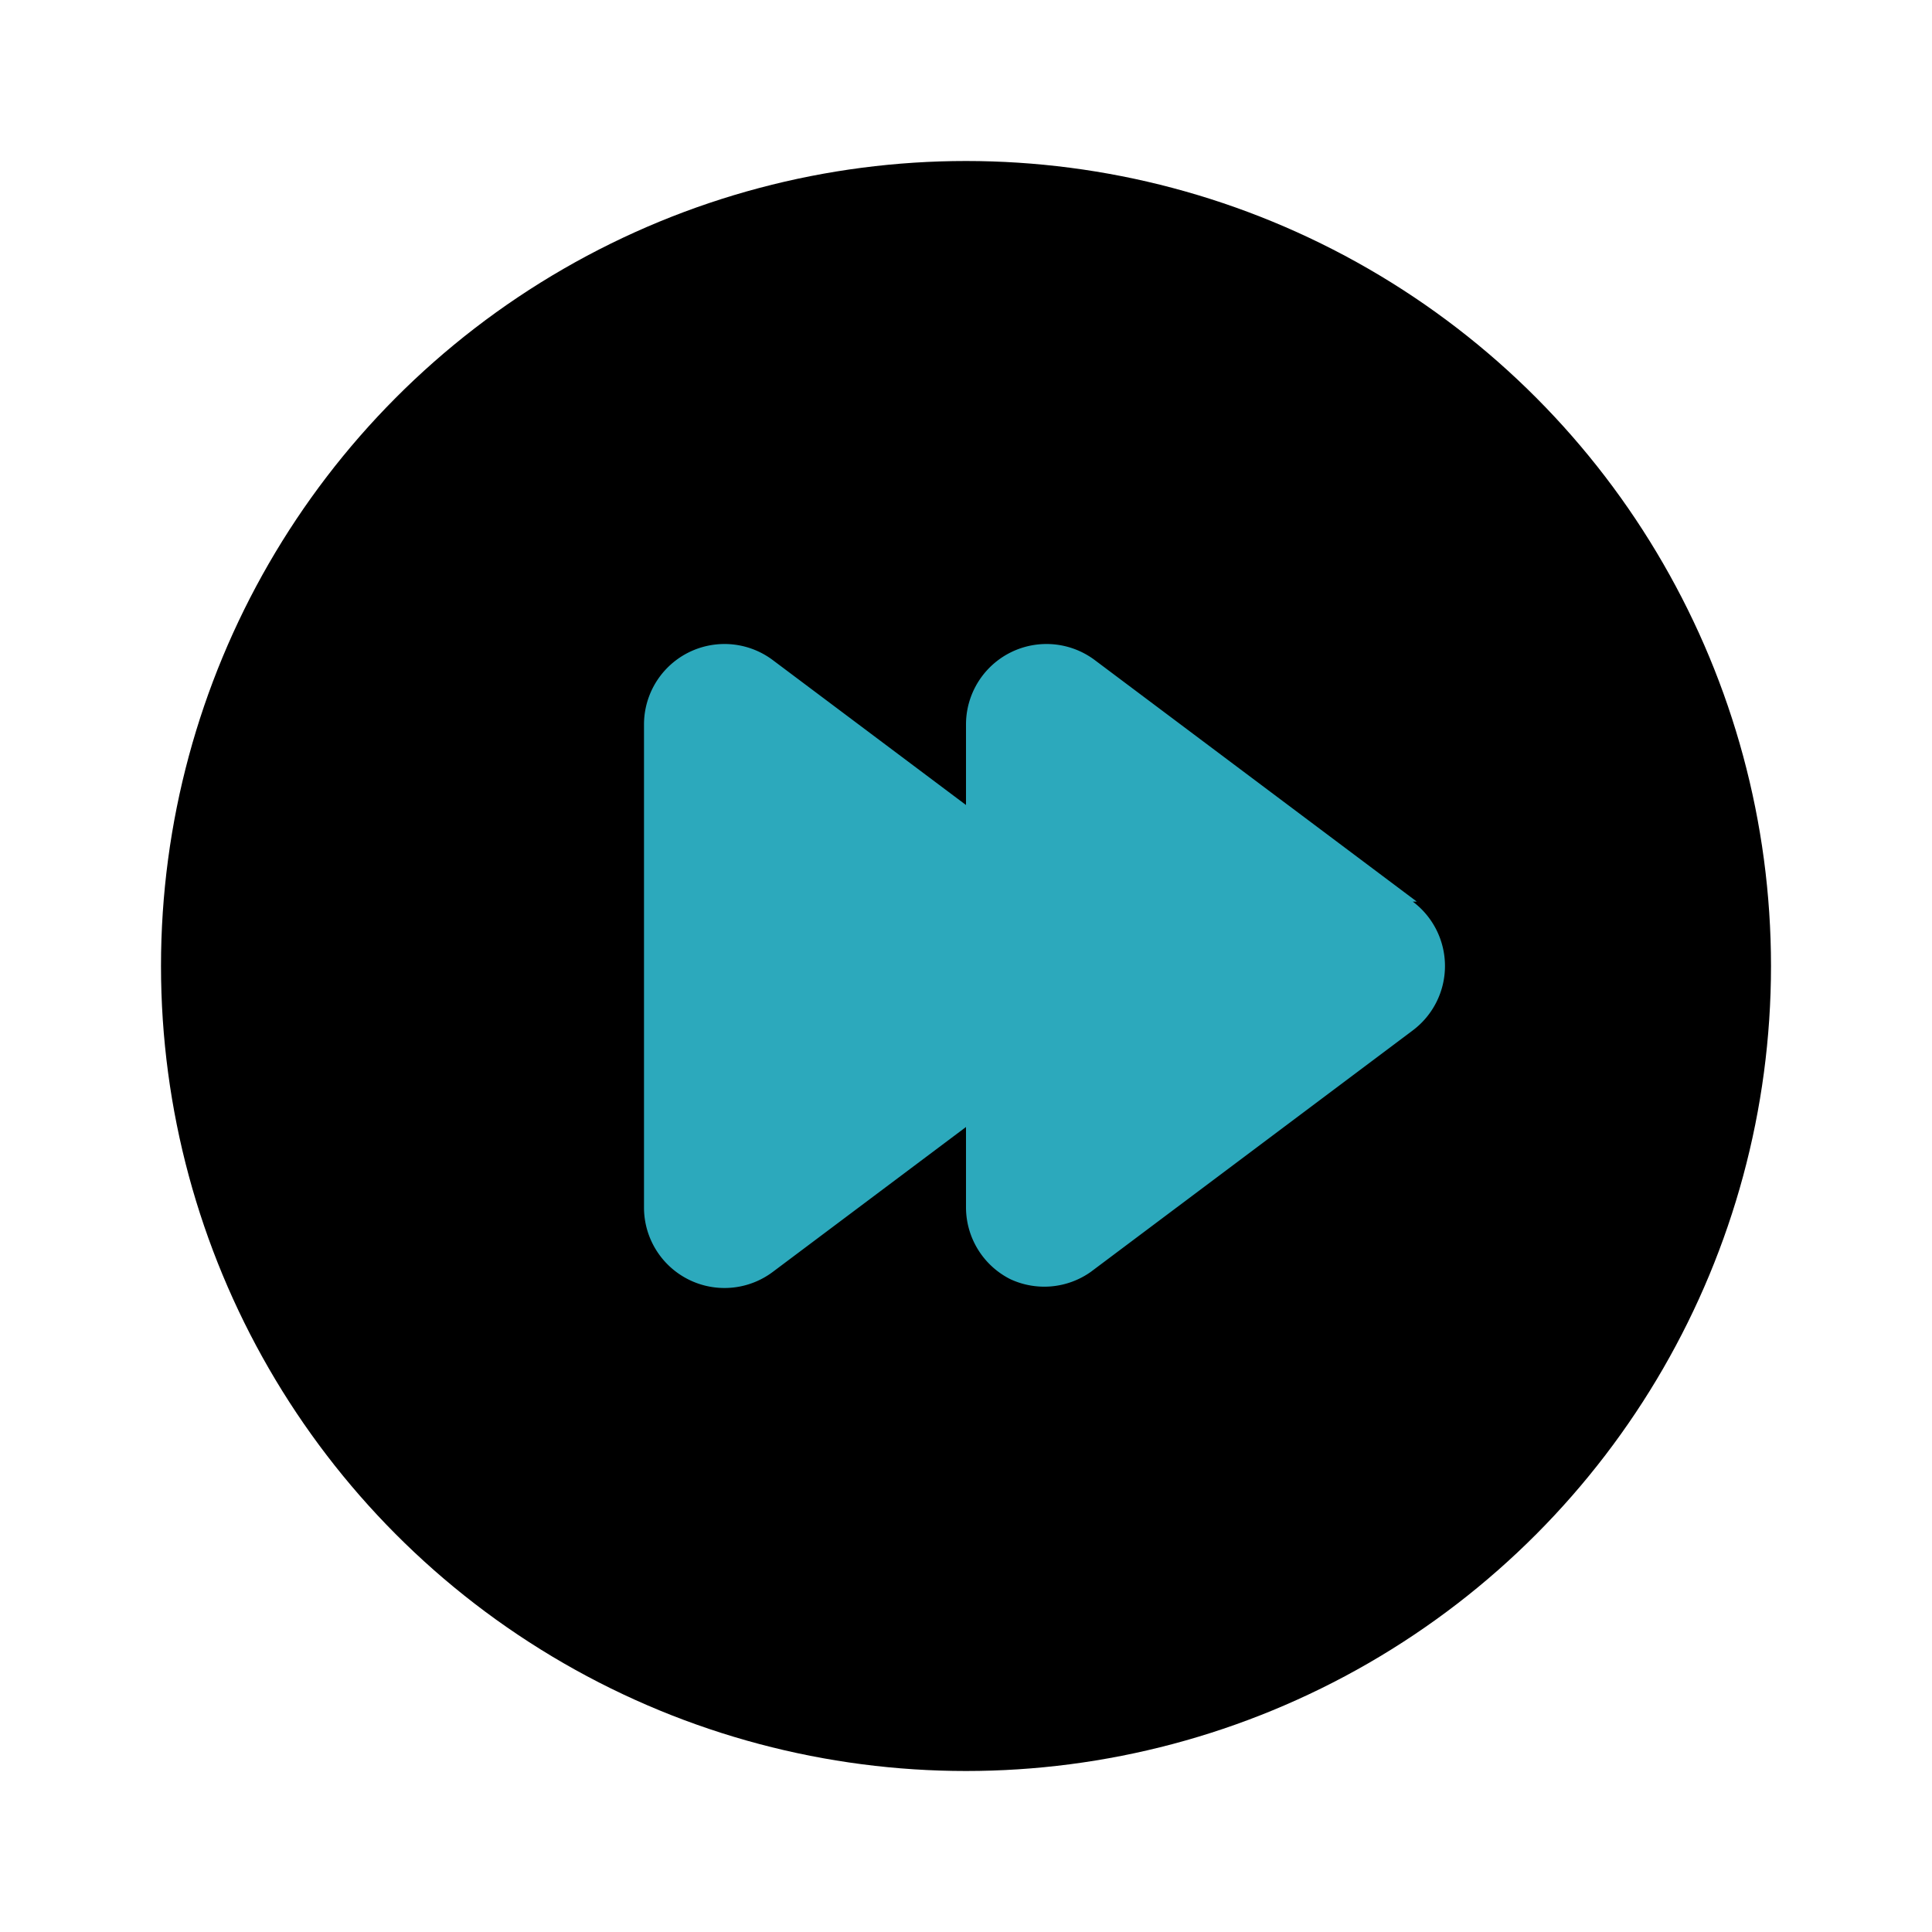
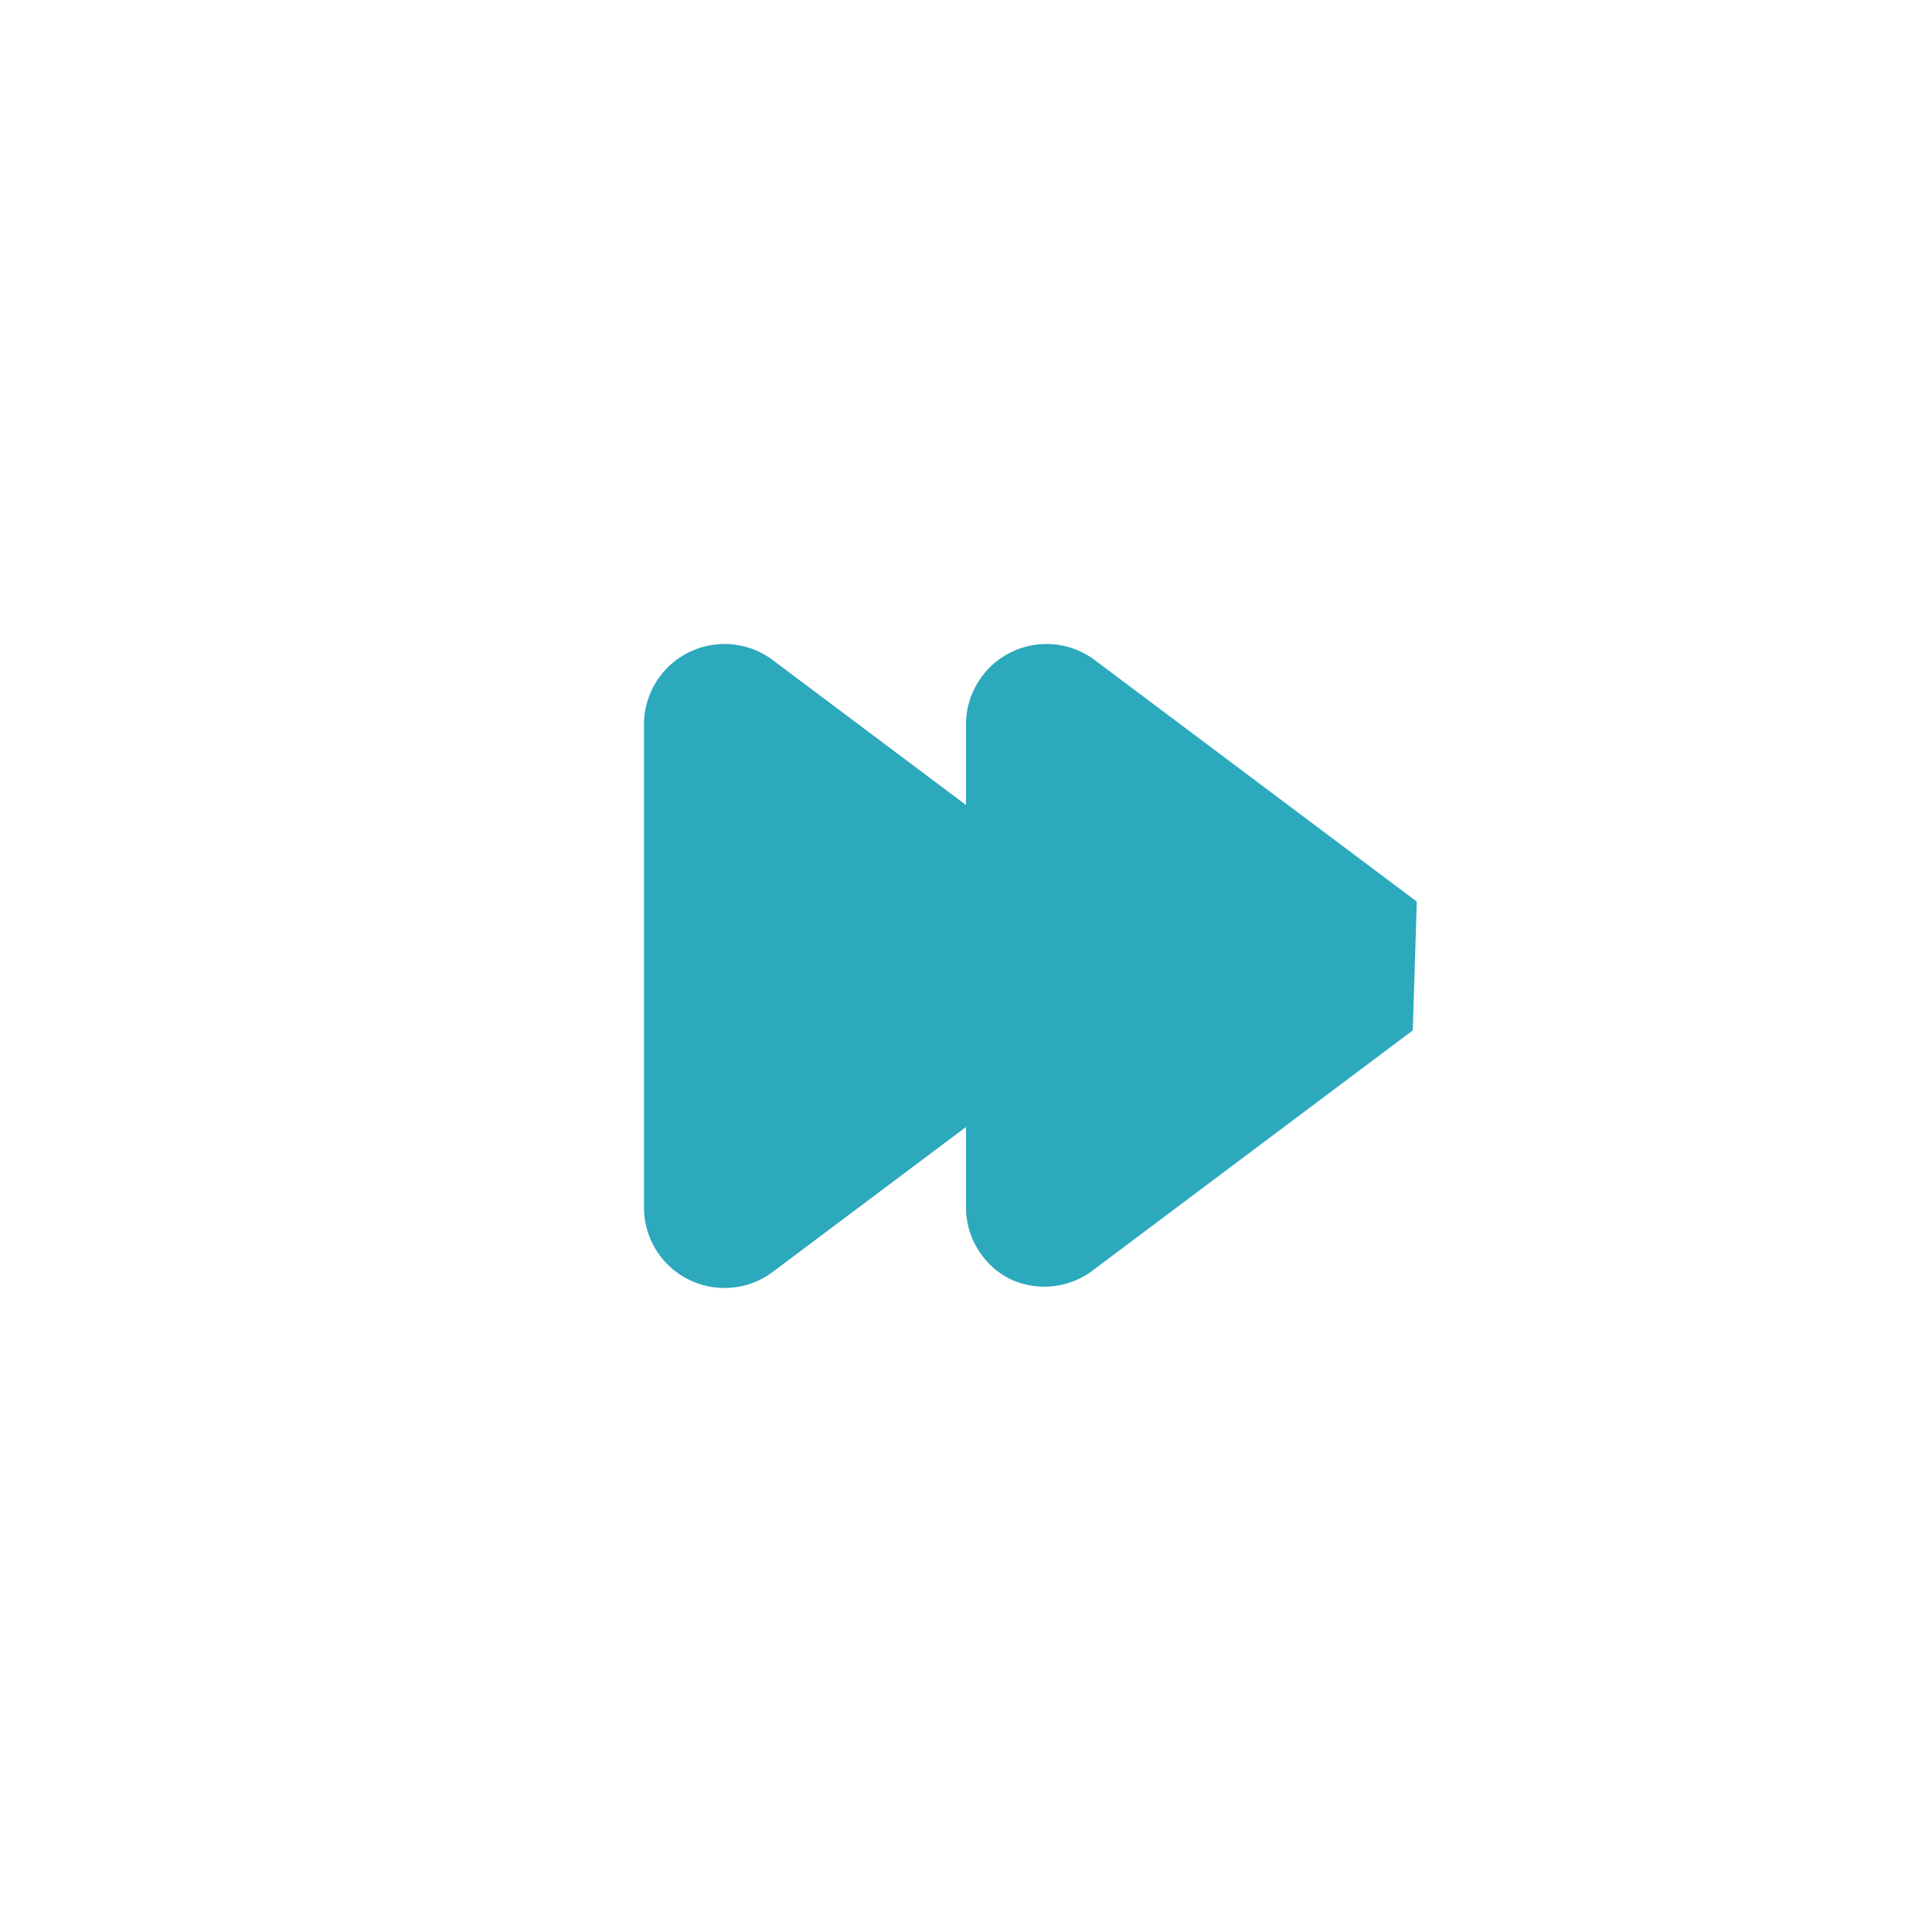
<svg xmlns="http://www.w3.org/2000/svg" fill="#000000" width="800px" height="800px" viewBox="0 0 24 24" id="fast-forward-circle" data-name="Flat Color" class="icon flat-color">
-   <circle id="primary" cx="12" cy="12" r="10" style="fill: rgb(0, 0, 0);" />
-   <path id="secondary" d="M17.6,11.2l-4-3A1,1,0,0,0,12,9v1L9.6,8.2A1,1,0,0,0,8,9v6a1,1,0,0,0,1.6.8L12,14v1a1,1,0,0,0,.55.89,1,1,0,0,0,1-.09l4-3a1,1,0,0,0,0-1.6Z" style="fill: rgb(44, 169, 188);" />
+   <path id="secondary" d="M17.6,11.2l-4-3A1,1,0,0,0,12,9v1L9.6,8.2A1,1,0,0,0,8,9v6a1,1,0,0,0,1.6.8L12,14v1a1,1,0,0,0,.55.89,1,1,0,0,0,1-.09l4-3Z" style="fill: rgb(44, 169, 188);" />
</svg>